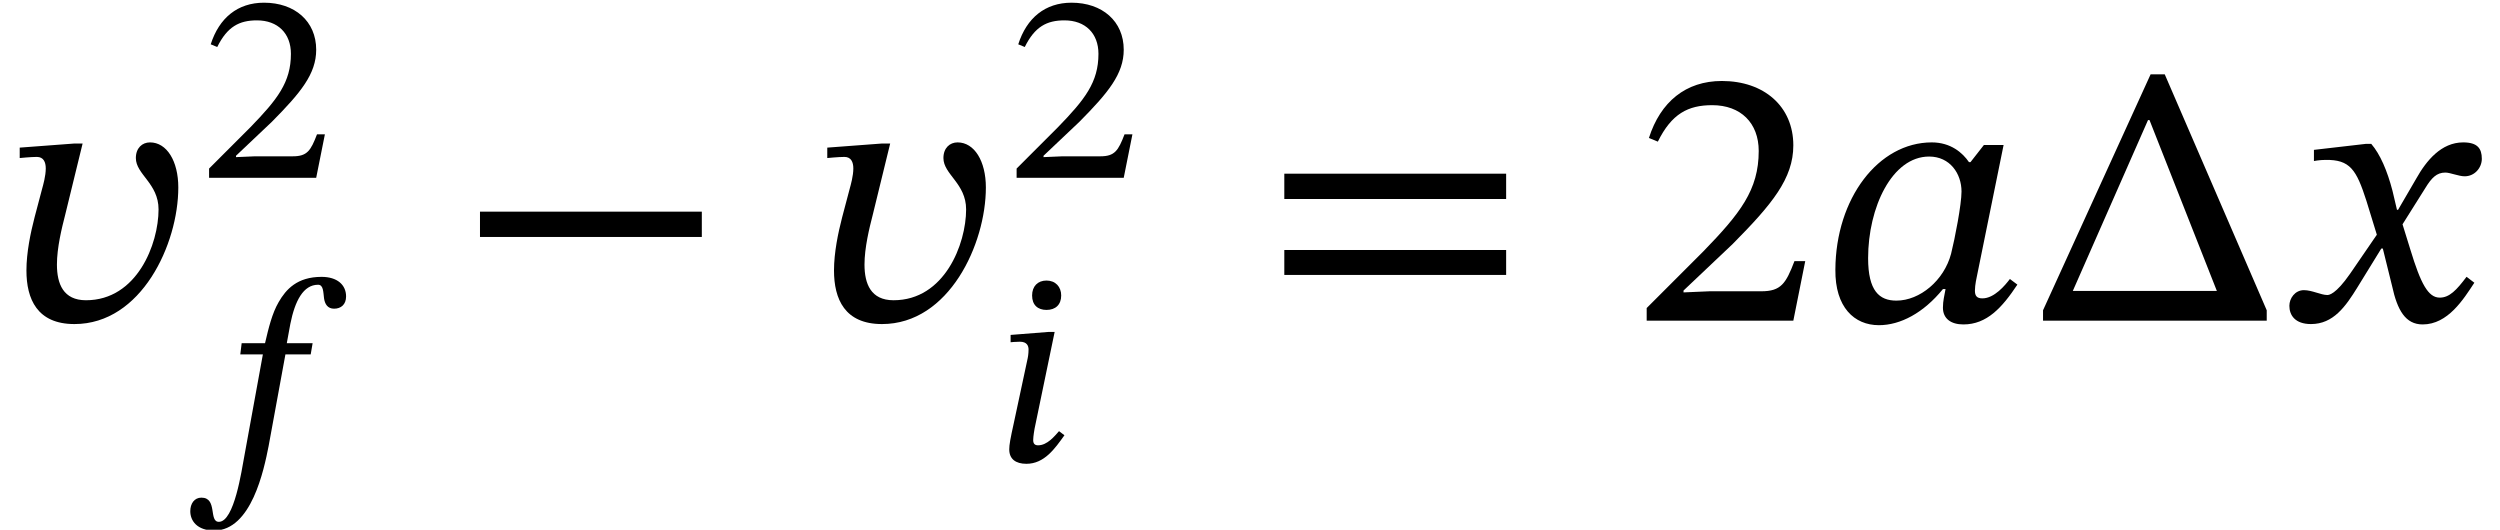
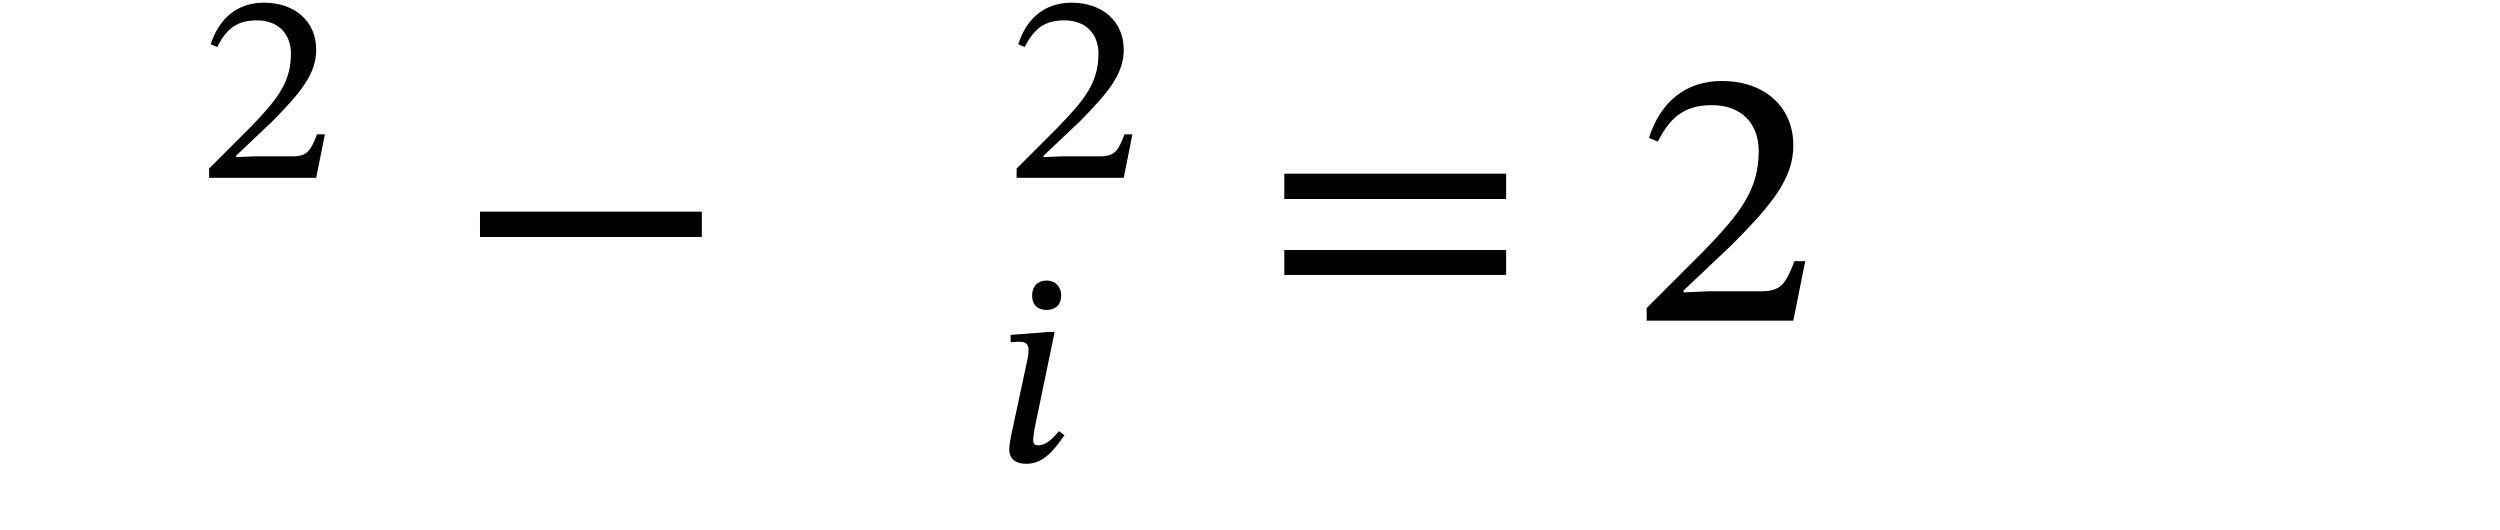
<svg xmlns="http://www.w3.org/2000/svg" xmlns:xlink="http://www.w3.org/1999/xlink" version="1.1" width="73.285pt" height="15.528pt" viewBox="196.483 72.89 73.285 15.528">
  <defs>
    <use id="g3-1" xlink:href="#g2-1" transform="scale(1.369)" />
    <use id="g3-42" xlink:href="#g2-42" transform="scale(1.369)" />
    <use id="g3-50" xlink:href="#g2-50" transform="scale(1.369)" />
    <use id="g3-61" xlink:href="#g2-61" transform="scale(1.369)" />
-     <path id="g0-97" d="M4.001-3.762H3.579L3.292-3.395H3.26C3.124-3.595 2.869-3.818 2.463-3.818C1.323-3.818 .406-2.622 .399-1.092C.391-.287 .805 .096 1.331 .096C1.793 .096 2.287-.167 2.702-.677H2.758C2.734-.534 2.702-.43 2.702-.279C2.702-.048 2.869 .08 3.14 .08C3.642 .08 3.969-.279 4.296-.773L4.136-.893C4.033-.757 3.802-.478 3.547-.478C3.419-.478 3.387-.542 3.387-.646C3.387-.765 3.427-.94 3.427-.94L4.001-3.762ZM3.1-2.766C3.1-2.487 2.957-1.753 2.877-1.435C2.726-.861 2.208-.43 1.706-.43C1.339-.43 1.1-.638 1.1-1.339C1.1-2.423 1.61-3.515 2.407-3.515C2.853-3.515 3.1-3.148 3.1-2.766Z" />
-     <path id="g0-102" d="M1.586-3.722L1.546-3.395H2.208L1.666-.422C1.586 0 1.371 1.514 .917 1.514C.614 1.514 .885 .805 .406 .805C.199 .805 .08 .98 .08 1.203C.08 1.482 .279 1.769 .781 1.769C1.873 1.769 2.24-.016 2.375-.701L2.869-3.395H3.61L3.666-3.722H2.909L3.013-4.288C3.148-4.965 3.395-5.436 3.826-5.436C3.985-5.436 3.977-5.22 4.001-5.037C4.025-4.87 4.105-4.734 4.296-4.734C4.495-4.734 4.647-4.854 4.647-5.093C4.647-5.436 4.384-5.667 3.929-5.667C3.212-5.667 2.885-5.3 2.67-4.926C2.479-4.599 2.375-4.168 2.271-3.722H1.586Z" />
    <path id="g0-105" d="M1.937-4.862C1.937-5.117 1.769-5.3 1.506-5.3C1.251-5.3 1.084-5.133 1.084-4.862C1.084-4.583 1.251-4.439 1.506-4.439C1.769-4.439 1.937-4.591 1.937-4.862ZM1.745-3.794H1.57L.454-3.706V-3.491C.454-3.491 .59-3.507 .725-3.507C.94-3.507 .98-3.379 .98-3.276C.98-3.14 .956-3.029 .956-3.029L.55-1.132C.446-.662 .414-.486 .414-.351C.414-.072 .598 .072 .917 .072C1.443 .072 1.753-.375 2.032-.765L1.873-.885C1.745-.741 1.53-.47 1.259-.47C1.164-.47 1.116-.518 1.116-.622C1.116-.733 1.156-.956 1.156-.956L1.745-3.794Z" />
-     <path id="g0-118" d="M1.594-3.794L.422-3.706V-3.483C.422-3.483 .662-3.507 .789-3.507C.933-3.507 .98-3.395 .98-3.26C.98-3.1 .925-2.909 .901-2.821L.741-2.216C.654-1.881 .566-1.459 .566-1.076C.566-.462 .797 .072 1.594 .072C3.029 .072 3.818-1.642 3.818-2.853C3.818-3.419 3.571-3.818 3.212-3.818C3.045-3.818 2.909-3.698 2.909-3.483C2.909-3.132 3.395-2.941 3.395-2.383C3.395-1.642 2.933-.438 1.841-.438C1.355-.438 1.219-.789 1.219-1.203C1.219-1.562 1.323-1.985 1.395-2.264L1.769-3.794H1.594Z" />
-     <path id="g0-120" d="M2.511-2.375H2.487L2.391-2.782C2.279-3.212 2.128-3.563 1.937-3.786H1.817L.709-3.658V-3.419C.709-3.419 .829-3.443 .956-3.443C1.482-3.451 1.618-3.236 1.833-2.566L2.056-1.841L1.482-1.004C1.172-.558 1.028-.55 .996-.55C.861-.55 .669-.654 .494-.654C.303-.654 .183-.478 .183-.319C.183-.12 .303 .072 .646 .072C1.124 .072 1.387-.303 1.642-.717L2.152-1.546H2.184L2.383-.741C2.495-.223 2.67 .08 3.037 .08C3.579 .08 3.913-.462 4.144-.813L3.977-.94C3.762-.654 3.61-.494 3.403-.494C3.156-.494 2.997-.789 2.774-1.522L2.606-2.064L3.092-2.837C3.228-3.061 3.339-3.172 3.523-3.172C3.626-3.172 3.81-3.092 3.937-3.092C4.152-3.092 4.304-3.276 4.304-3.467C4.304-3.69 4.208-3.818 3.905-3.818C3.435-3.818 3.116-3.427 2.901-3.045L2.511-2.375Z" />
    <use id="g1-97" xlink:href="#g0-97" transform="scale(1.369)" />
    <use id="g1-118" xlink:href="#g0-118" transform="scale(1.369)" />
    <use id="g1-120" xlink:href="#g0-120" transform="scale(1.369)" />
-     <path id="g2-1" d="M5.013 0V-.223L2.829-5.276H2.527L.223-.223V0H5.013ZM3.945-.638H.861L2.471-4.296H2.503L3.945-.638Z" />
    <path id="g2-42" d="M5.244-1.793V-2.335H.494V-1.793H5.244Z" />
    <path id="g2-50" d="M3.698-1.275H3.467C3.284-.797 3.18-.63 2.758-.63H1.65L1.092-.606V-.646L2.144-1.642C2.989-2.495 3.443-3.045 3.443-3.754C3.443-4.591 2.813-5.133 1.913-5.133C1.14-5.133 .598-4.686 .351-3.913L.542-3.834C.837-4.431 1.188-4.615 1.706-4.615C2.319-4.615 2.702-4.232 2.702-3.634C2.702-2.798 2.303-2.295 1.514-1.482L.303-.271V0H3.443L3.698-1.275Z" />
    <path id="g2-61" d="M5.244-2.606V-3.148H.494V-2.606H5.244ZM5.244-.98V-1.514H.494V-.98H5.244Z" />
  </defs>
  <g id="page1">
    <use x="196.483" y="82.291" xlink:href="#g1-118" />
    <use x="202.309" y="78.102" xlink:href="#g2-50" />
    <use x="201.981" y="86.673" xlink:href="#g0-102" />
    <use x="209.877" y="82.291" xlink:href="#g3-42" />
    <use x="220.156" y="82.291" xlink:href="#g1-118" />
    <use x="225.981" y="78.102" xlink:href="#g2-50" />
    <use x="225.654" y="86.414" xlink:href="#g0-105" />
    <use x="233.455" y="82.291" xlink:href="#g3-61" />
    <use x="244.339" y="82.291" xlink:href="#g3-50" />
    <use x="249.739" y="82.291" xlink:href="#g1-97" />
    <use x="256.067" y="82.291" xlink:href="#g3-1" />
    <use x="263.343" y="82.291" xlink:href="#g1-120" />
  </g>
</svg>